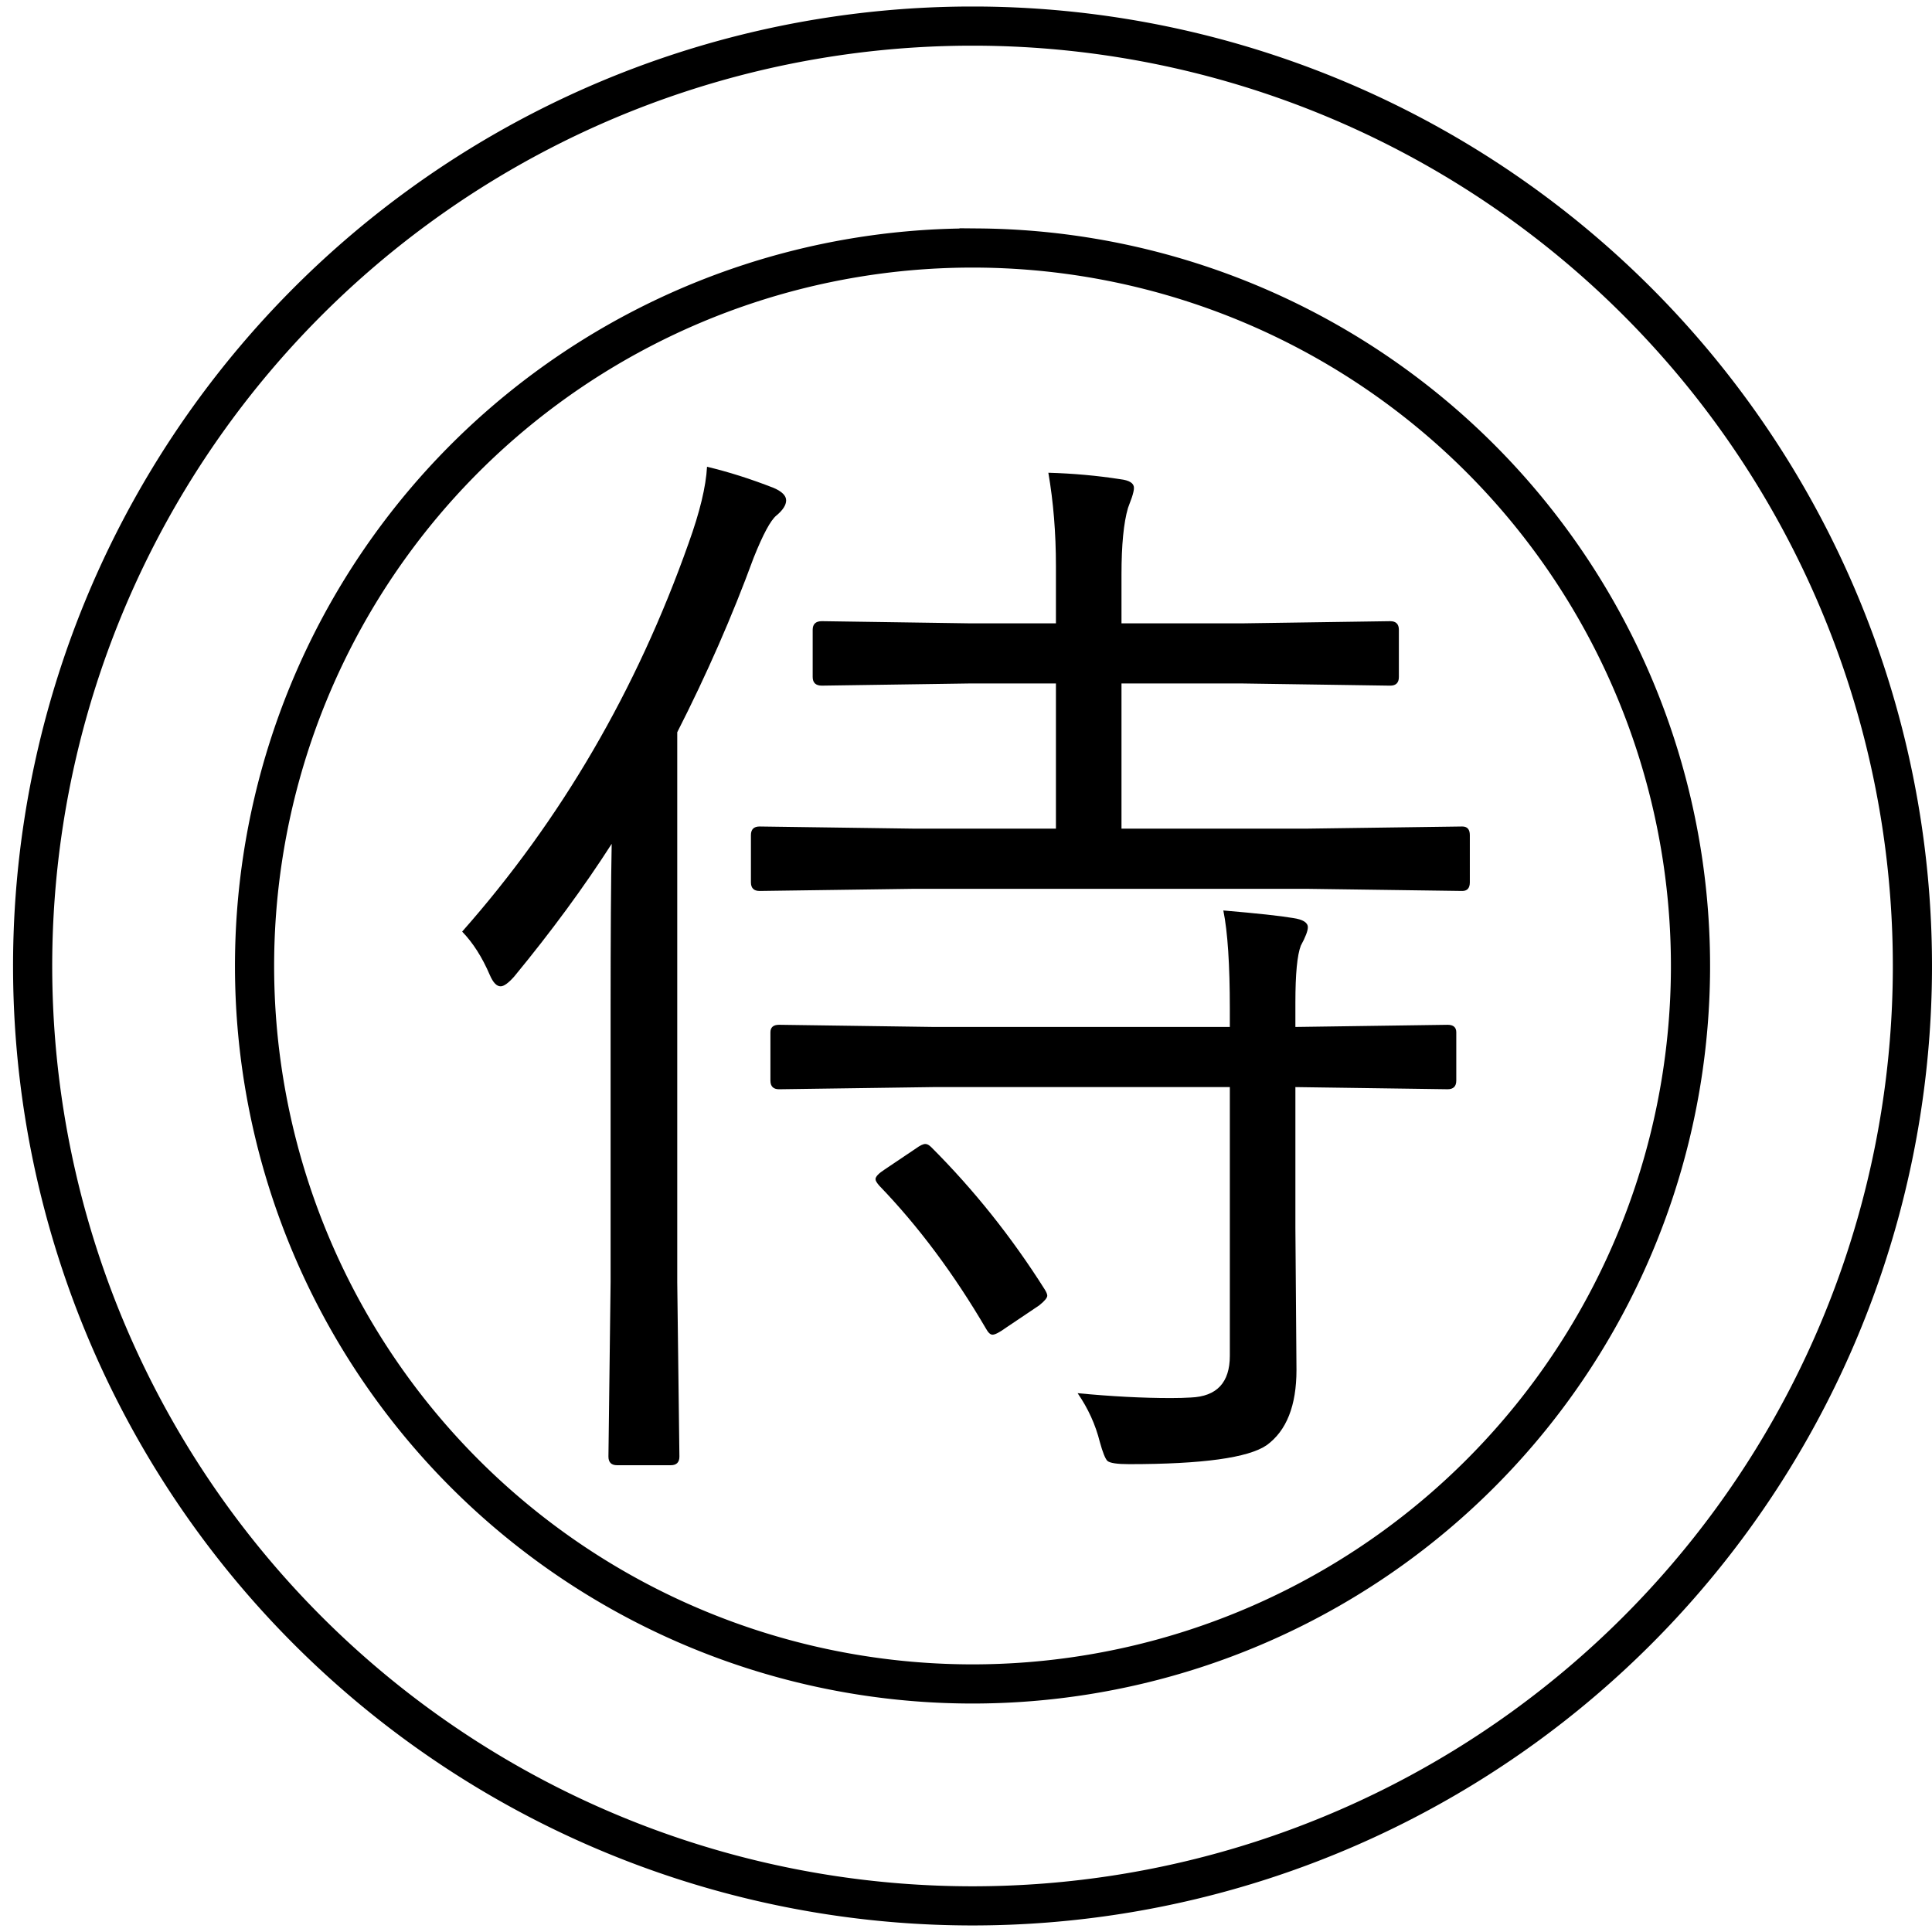
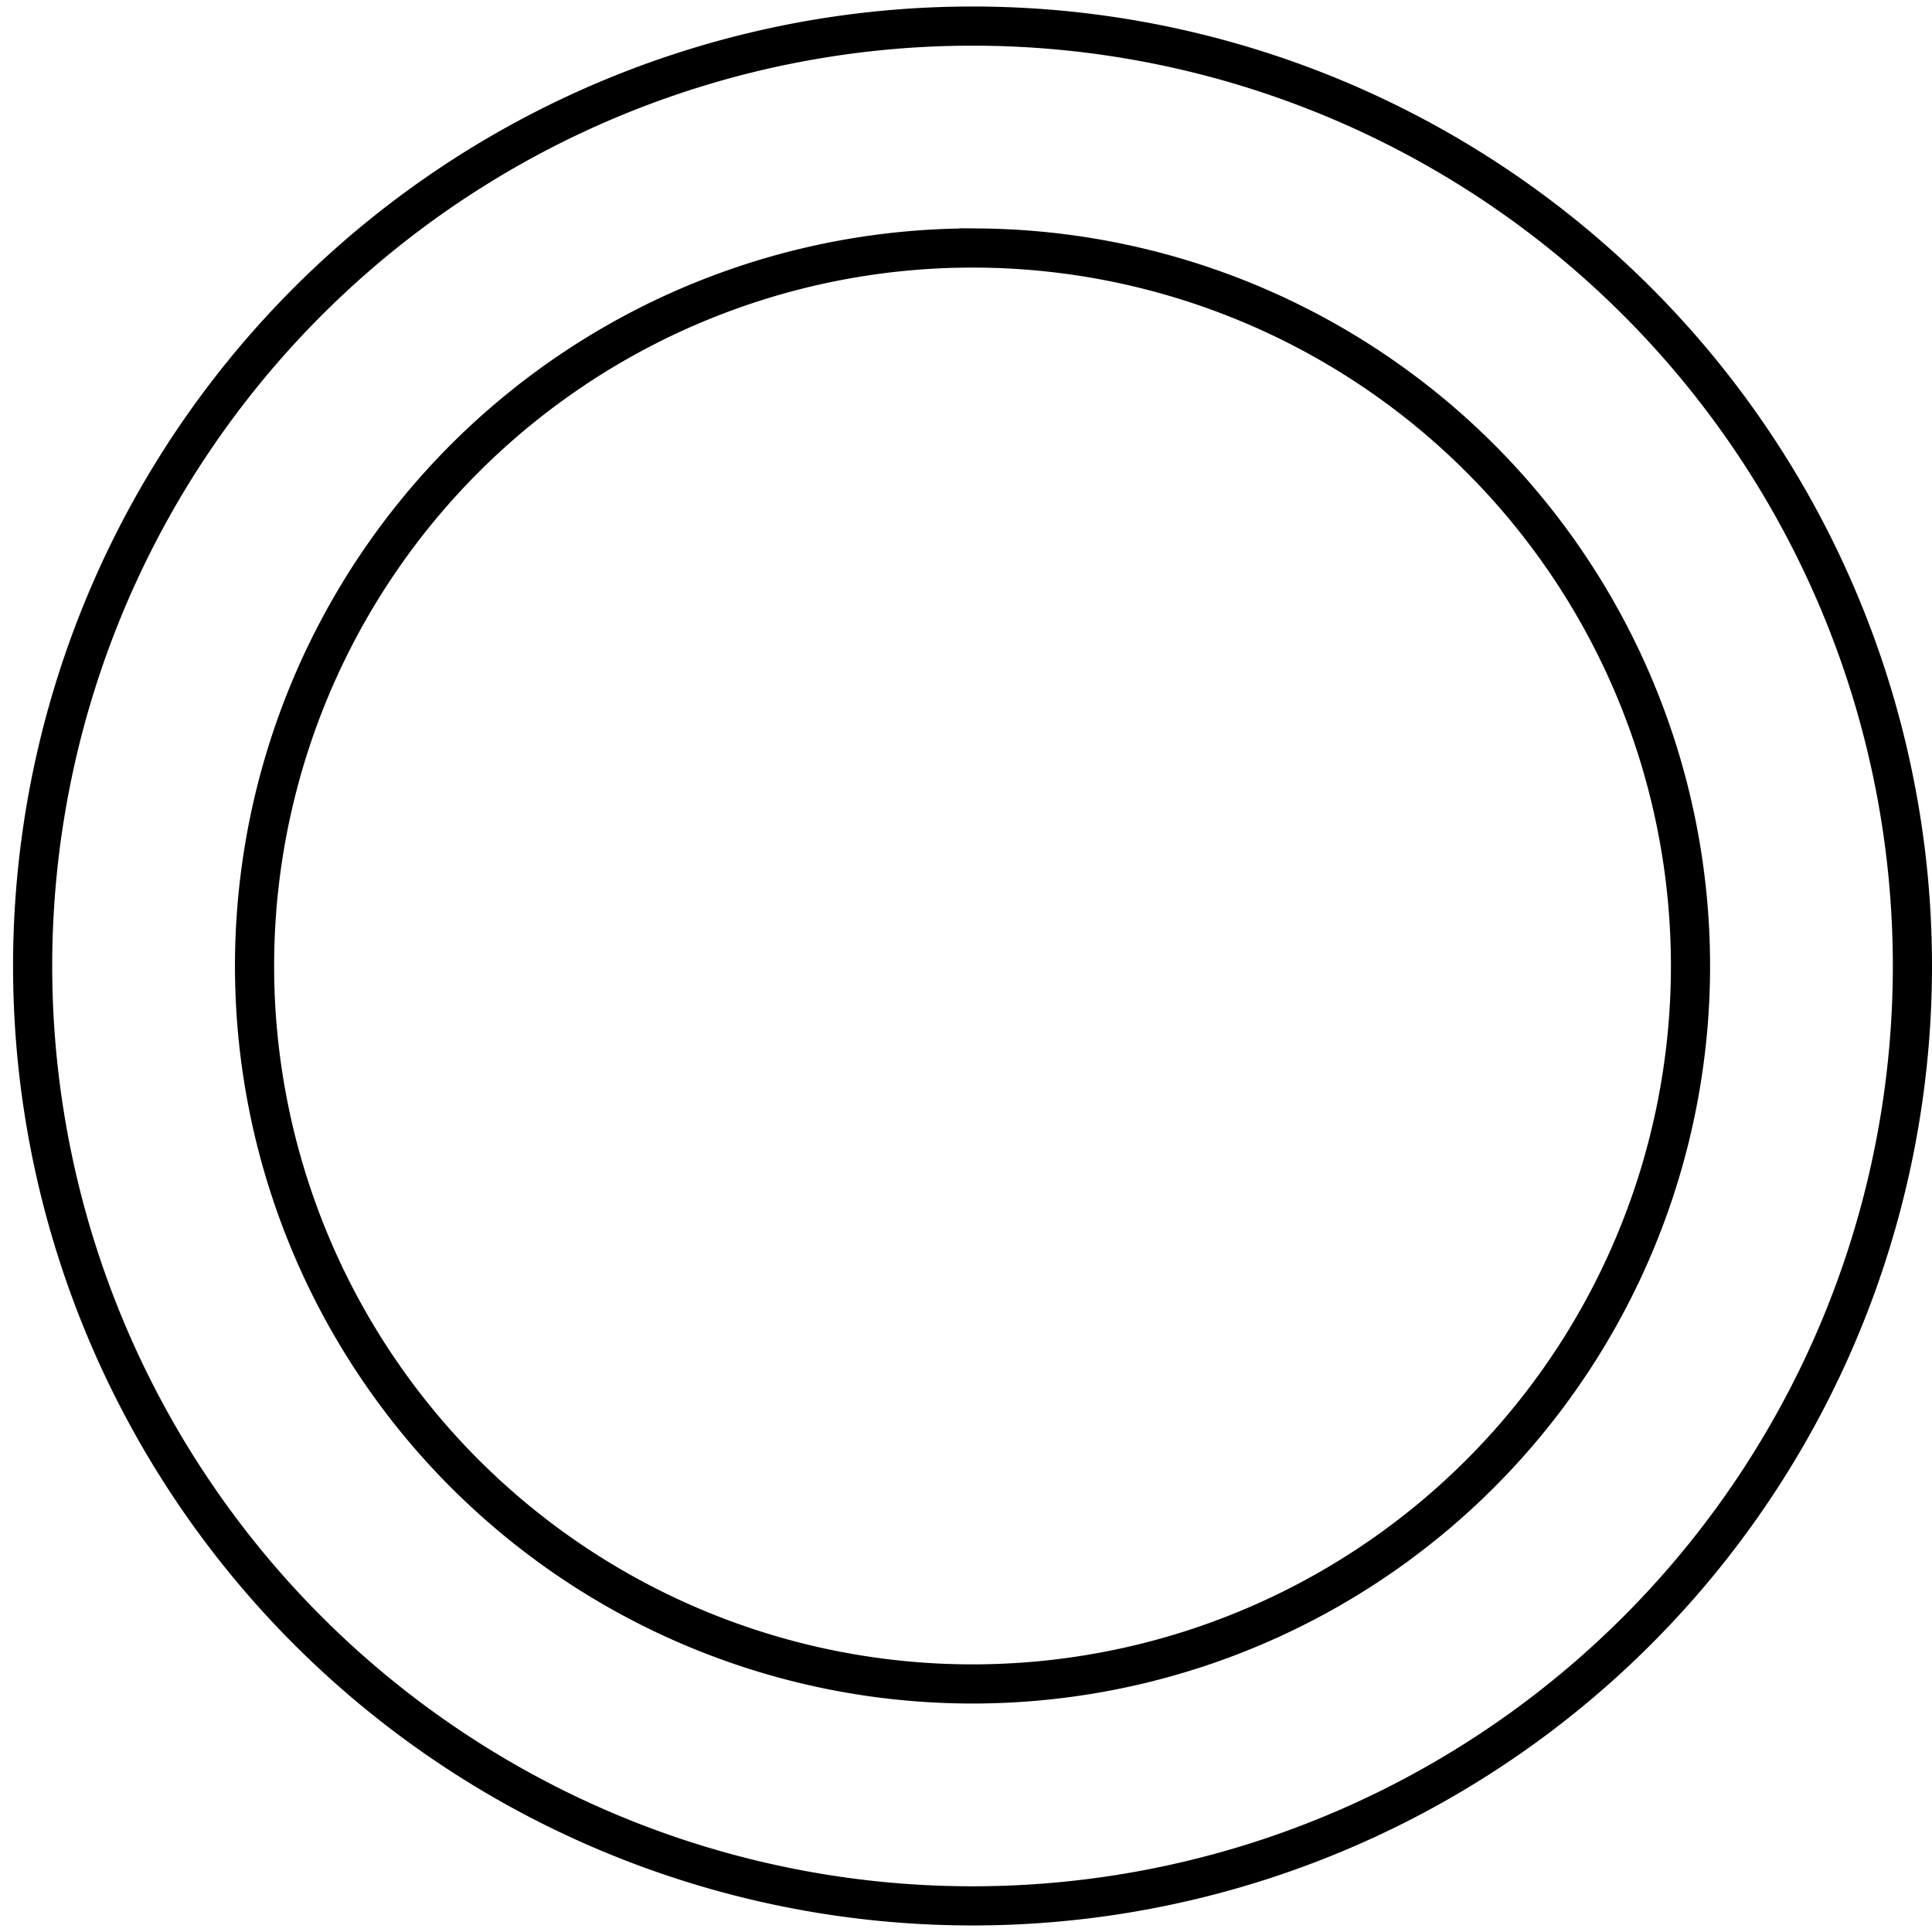
<svg xmlns="http://www.w3.org/2000/svg" xmlns:ns1="http://sodipodi.sourceforge.net/DTD/sodipodi-0.dtd" xmlns:ns2="http://www.inkscape.org/namespaces/inkscape" width="148" height="148" version="1.1" id="svg22" ns1:docname="Gungi piece - 侍.svg" ns2:version="0.92.3 (2405546, 2018-03-11)">
  <defs id="defs26" />
  <ns1:namedview pagecolor="#ffffff" bordercolor="#666666" borderopacity="1" objecttolerance="10" gridtolerance="10" guidetolerance="10" ns2:pageopacity="0" ns2:pageshadow="2" ns2:window-width="1366" ns2:window-height="705" id="namedview24" showgrid="false" ns2:zoom="3.6216216" ns2:cx="74" ns2:cy="74" ns2:window-x="-8" ns2:window-y="-8" ns2:window-maximized="1" ns2:current-layer="svg22" />
  <g id="g27">
    <path id="path20" d="M75,2a72,72 0 1,1-1,0zm0,17a55,55 0 1,1-1,0z" fill="none" stroke-width="3" stroke="#000" />
    <g aria-label="侍" style="font-style:normal;font-weight:normal;font-size:84.995px;line-height:1.25;font-family:sans-serif;letter-spacing:0px;word-spacing:0px;fill:#000000;fill-opacity:1;stroke:none;stroke-width:2.125" id="text32">
-       <path d="m 112.596,67.588 q 0,0.664 -0.581,0.664 L 100.021,68.086 H 70.099 l -11.911,0.166 q -0.664,0 -0.664,-0.664 v -3.611 q 0,-0.664 0.664,-0.664 l 11.911,0.166 H 80.889 V 52.357 h -6.64 l -11.288,0.166 q -0.706,0 -0.706,-0.664 v -3.611 q 0,-0.664 0.706,-0.664 l 11.288,0.166 h 6.64 v -4.399 q 0,-3.777 -0.581,-7.138 2.864,0.083 5.52,0.498 1.038,0.125 1.038,0.664 0,0.249 -0.166,0.747 -0.208,0.54 -0.291,0.789 -0.498,1.702 -0.498,5.105 v 3.735 h 9.255 l 11.33,-0.166 q 0.664,0 0.664,0.664 v 3.611 q 0,0.664 -0.664,0.664 L 95.166,52.357 h -9.255 v 11.122 h 14.11 l 11.994,-0.166 q 0.581,0 0.581,0.664 z m -1.038,15.189 q 0,0.664 -0.664,0.664 L 99.233,83.276 V 94.066 l 0.083,10.873 q 0,4.109 -2.283,5.769 -2.117,1.453 -10.541,1.453 -1.37,0 -1.66,-0.249 -0.249,-0.249 -0.581,-1.453 -0.498,-1.992 -1.702,-3.735 3.901,0.374 7.138,0.374 0.872,0 1.536,-0.042 2.988,-0.124 2.988,-3.196 V 83.276 H 71.51 l -11.828,0.166 q -0.664,0 -0.664,-0.664 v -3.694 q 0,-0.581 0.664,-0.581 l 11.828,0.166 h 22.701 v -1.37 q 0,-5.105 -0.498,-7.553 3.901,0.332 5.354,0.581 1.121,0.166 1.121,0.706 0,0.415 -0.54,1.411 -0.415,1.079 -0.415,4.358 v 1.868 l 11.662,-0.166 q 0.664,0 0.664,0.581 z M 60.222,38.33 q 0,0.54 -0.747,1.162 -0.664,0.54 -1.743,3.237 -2.449,6.682 -5.852,13.363 v 42.124 l 0.166,13.363 q 0,0.664 -0.664,0.664 h -4.109 q -0.664,0 -0.664,-0.664 L 46.775,98.216 V 77.258 q 0,-8.342 0.083,-12.616 -3.196,4.98 -7.47,10.168 -0.664,0.747 -1.038,0.747 -0.457,0 -0.83,-0.872 -0.872,-2.034 -2.117,-3.32 11.371,-12.865 17.348,-29.756 1.287,-3.569 1.411,-5.852 2.449,0.581 5.105,1.619 0.955,0.415 0.955,0.955 z m 19.796,60.426 q 0.208,0.332 0.208,0.498 0,0.249 -0.623,0.747 l -2.532,1.702 q -0.747,0.54 -1.038,0.54 -0.249,0 -0.498,-0.457 -3.694,-6.308 -8.176,-10.956 -0.291,-0.332 -0.291,-0.498 0,-0.291 0.706,-0.747 l 2.407,-1.619 q 0.457,-0.332 0.706,-0.332 0.208,0 0.457,0.249 4.897,4.897 8.674,10.873 z" style="font-style:normal;font-variant:normal;font-weight:normal;font-stretch:normal;font-family:'Yu Gothic UI';-inkscape-font-specification:'Yu Gothic UI';stroke-width:2.125" id="path29" />
-     </g>
+       </g>
  </g>
</svg>